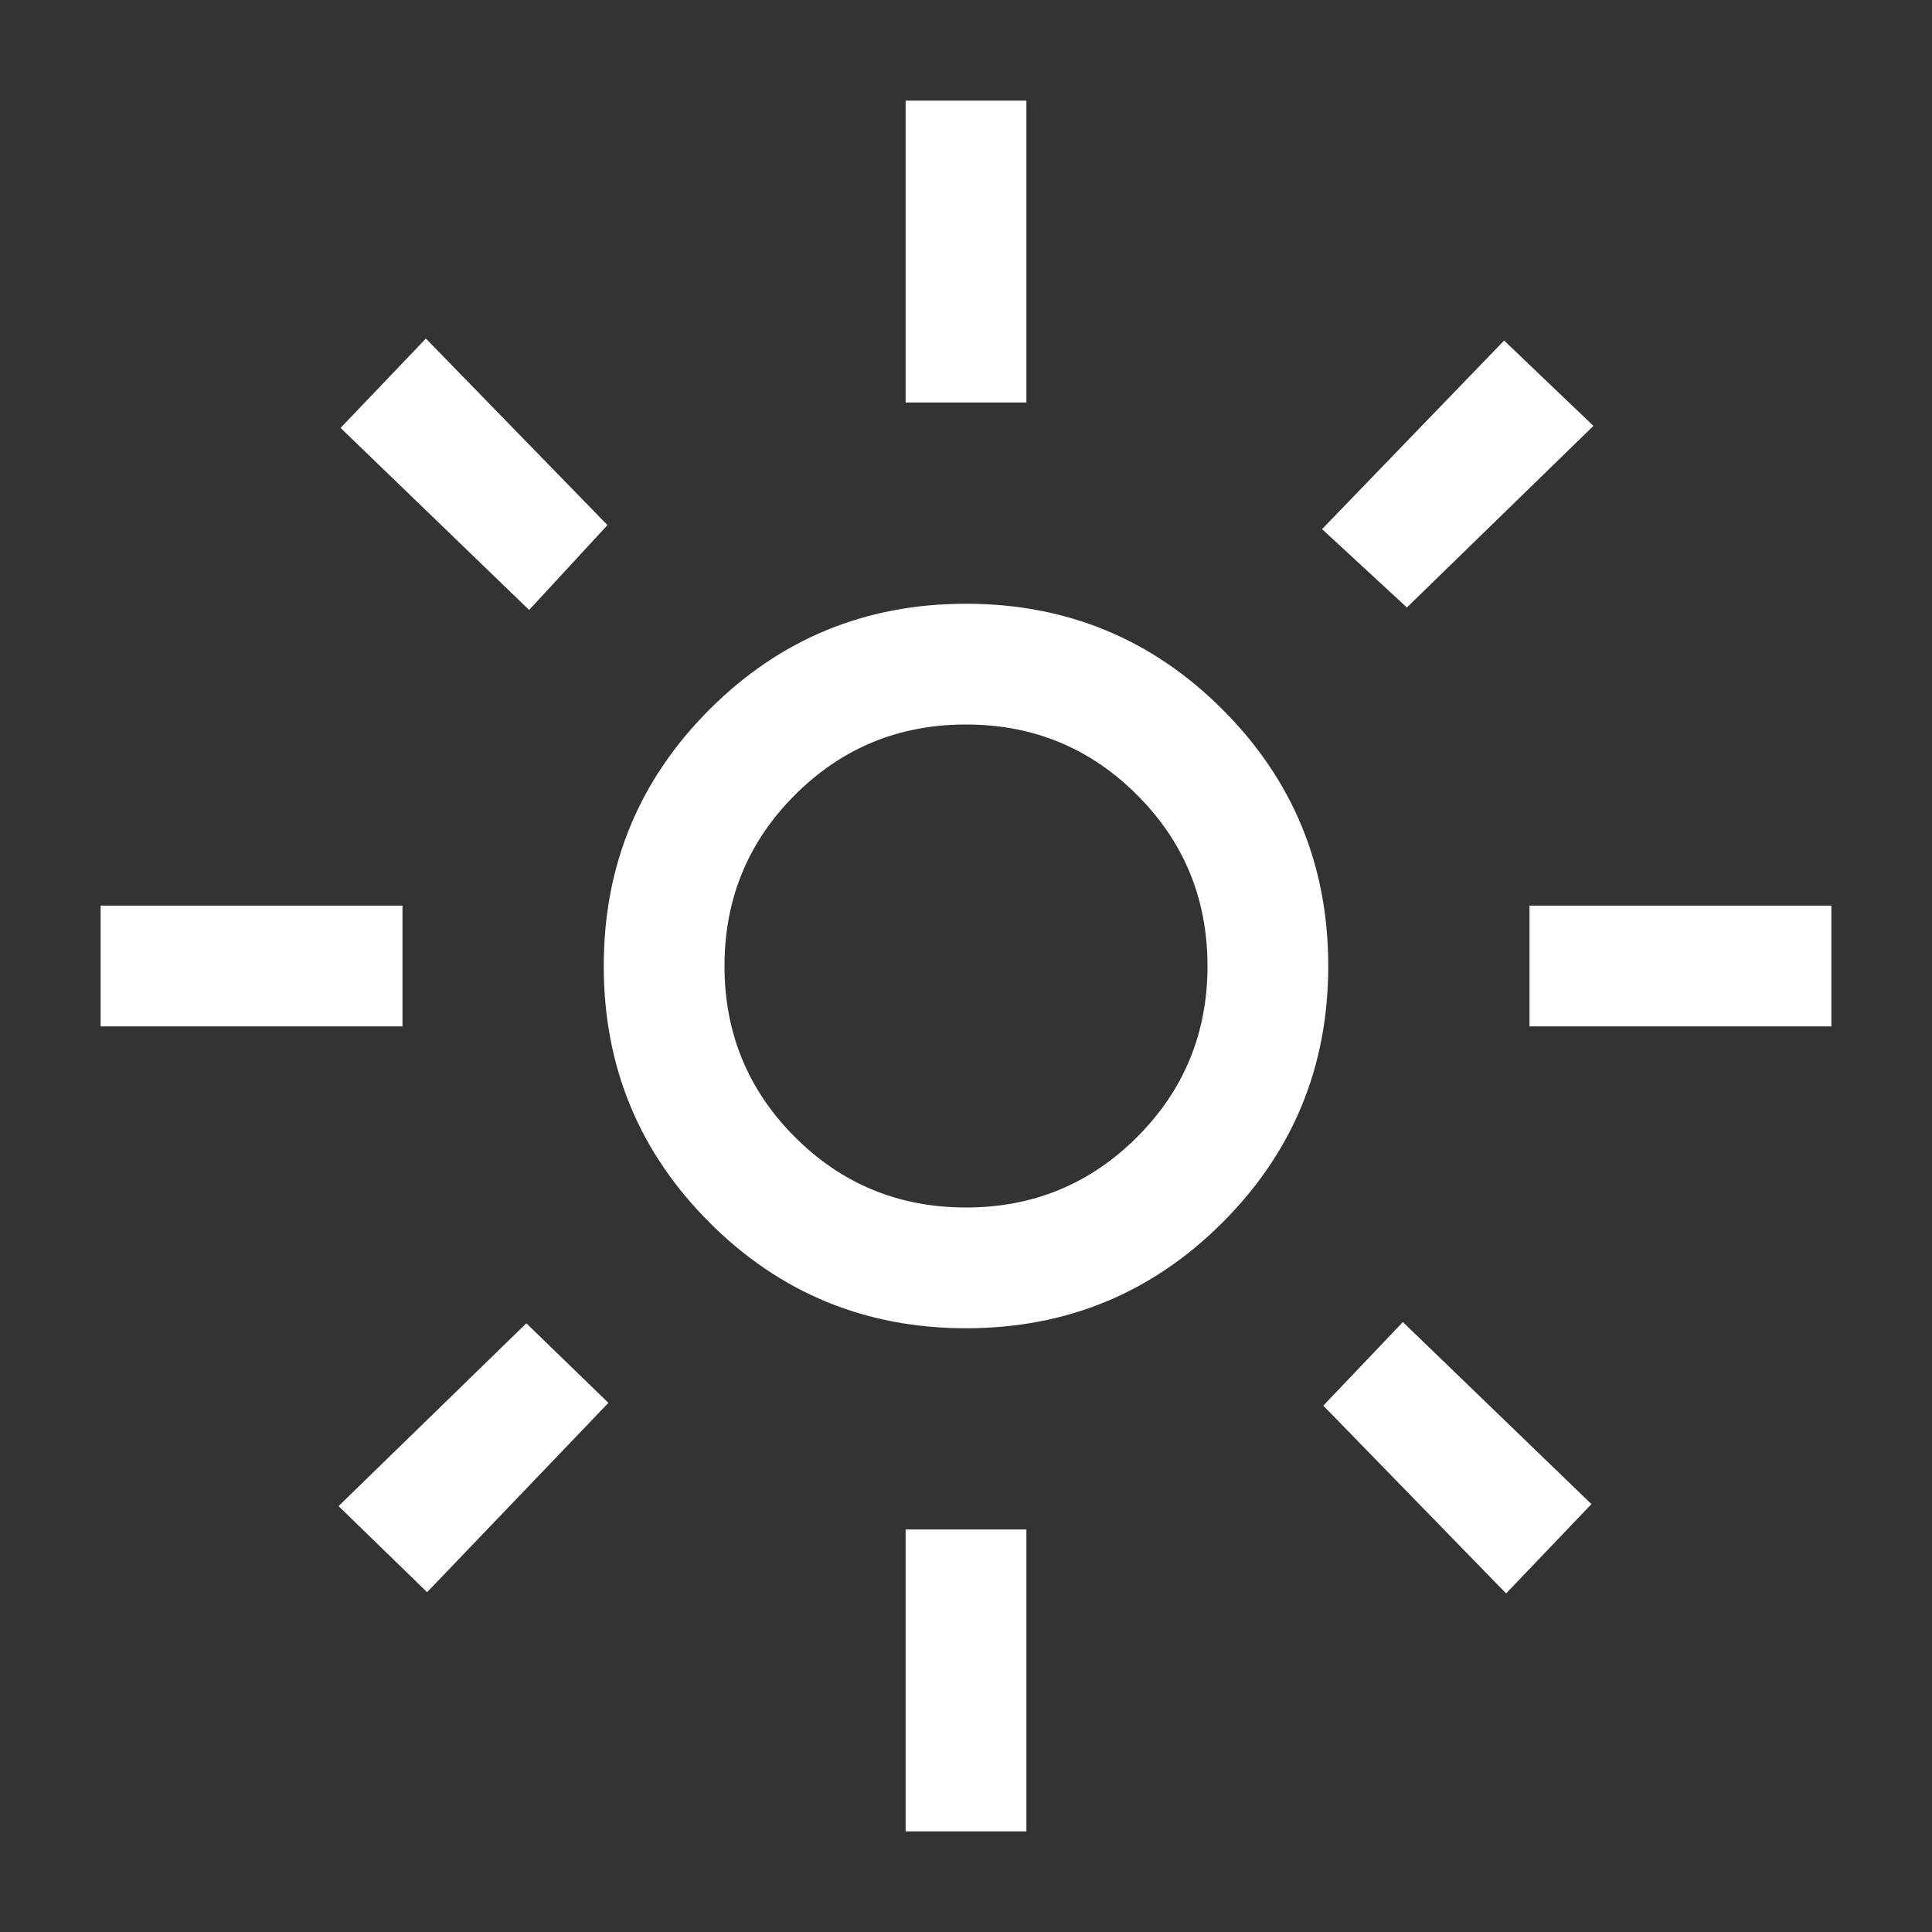
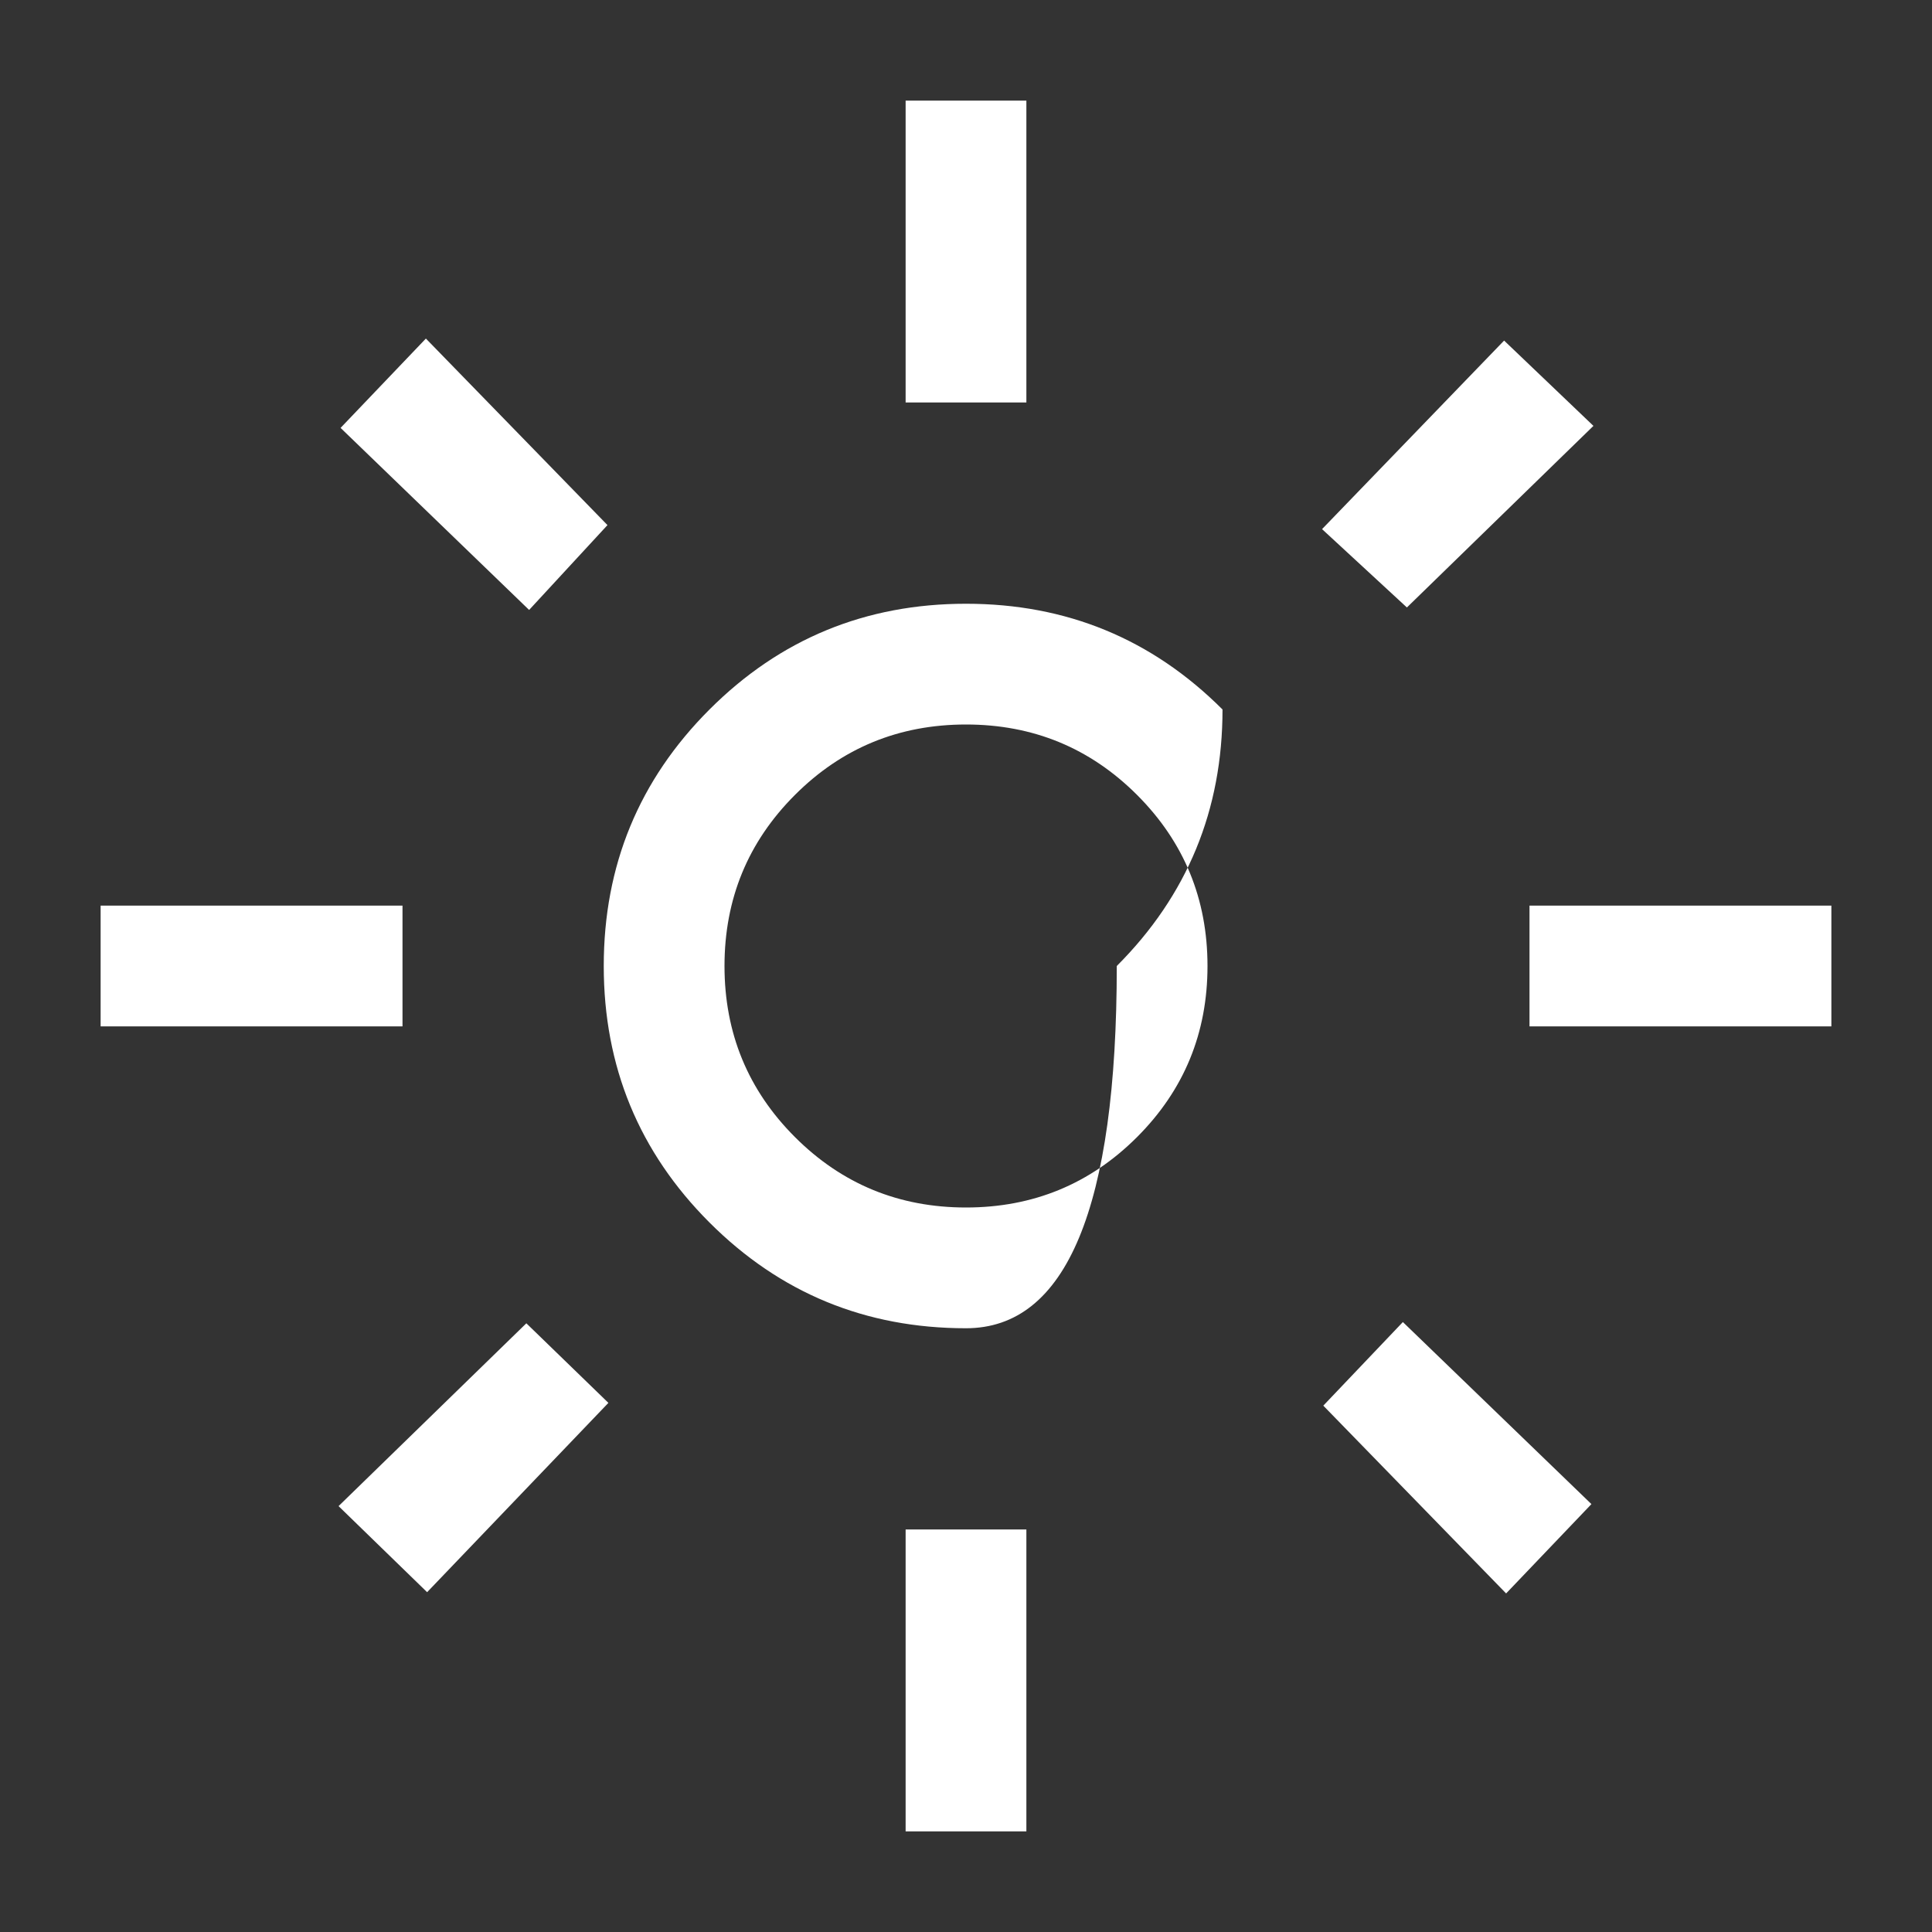
<svg xmlns="http://www.w3.org/2000/svg" height="24px" viewBox="0 -960 960 960" width="24px" fill="#fff">
  <rect x="0" y="-960" width="960" height="960" fill="#333333" stroke="none" />
-   <path d="M480-360q50 0 85-35t35-85q0-50-35-85t-85-35q-50 0-85 35t-35 85q0 50 35 85t85 35Zm0 60q-74.92 0-127.46-52.54Q300-405.08 300-480q0-74.92 52.54-127.46Q405.08-660 480-660q74.92 0 127.46 52.54Q660-554.92 660-480q0 74.92-52.54 127.46Q554.92-300 480-300ZM200-450H50v-60h150v60Zm710 0H760v-60h150v60ZM450-760v-150h60v150h-60Zm0 710v-150h60v150h-60ZM262.92-656.92l-93.69-90.46 42.39-44.39 90.23 92.69-38.93 42.16Zm485.46 488.69-90.84-93.31 39.54-41.54 93.69 90.46-42.39 44.39Zm-91.46-528.85 90.46-93.69 44.39 42.39-92.69 90.23-42.16-38.93ZM168.23-211.62l93.31-90.84 40.77 39.54-90.08 94.07-44-42.77ZM480-480Z" />
+   <path d="M480-360q50 0 85-35t35-85q0-50-35-85t-85-35q-50 0-85 35t-35 85q0 50 35 85t85 35Zm0 60q-74.92 0-127.46-52.54Q300-405.08 300-480q0-74.92 52.54-127.46Q405.08-660 480-660q74.92 0 127.46 52.54q0 74.92-52.54 127.46Q554.92-300 480-300ZM200-450H50v-60h150v60Zm710 0H760v-60h150v60ZM450-760v-150h60v150h-60Zm0 710v-150h60v150h-60ZM262.92-656.92l-93.69-90.46 42.39-44.39 90.23 92.69-38.93 42.16Zm485.46 488.69-90.84-93.31 39.54-41.54 93.69 90.46-42.39 44.39Zm-91.46-528.85 90.46-93.69 44.39 42.39-92.69 90.23-42.16-38.93ZM168.23-211.62l93.31-90.84 40.77 39.54-90.08 94.07-44-42.77ZM480-480Z" />
</svg>